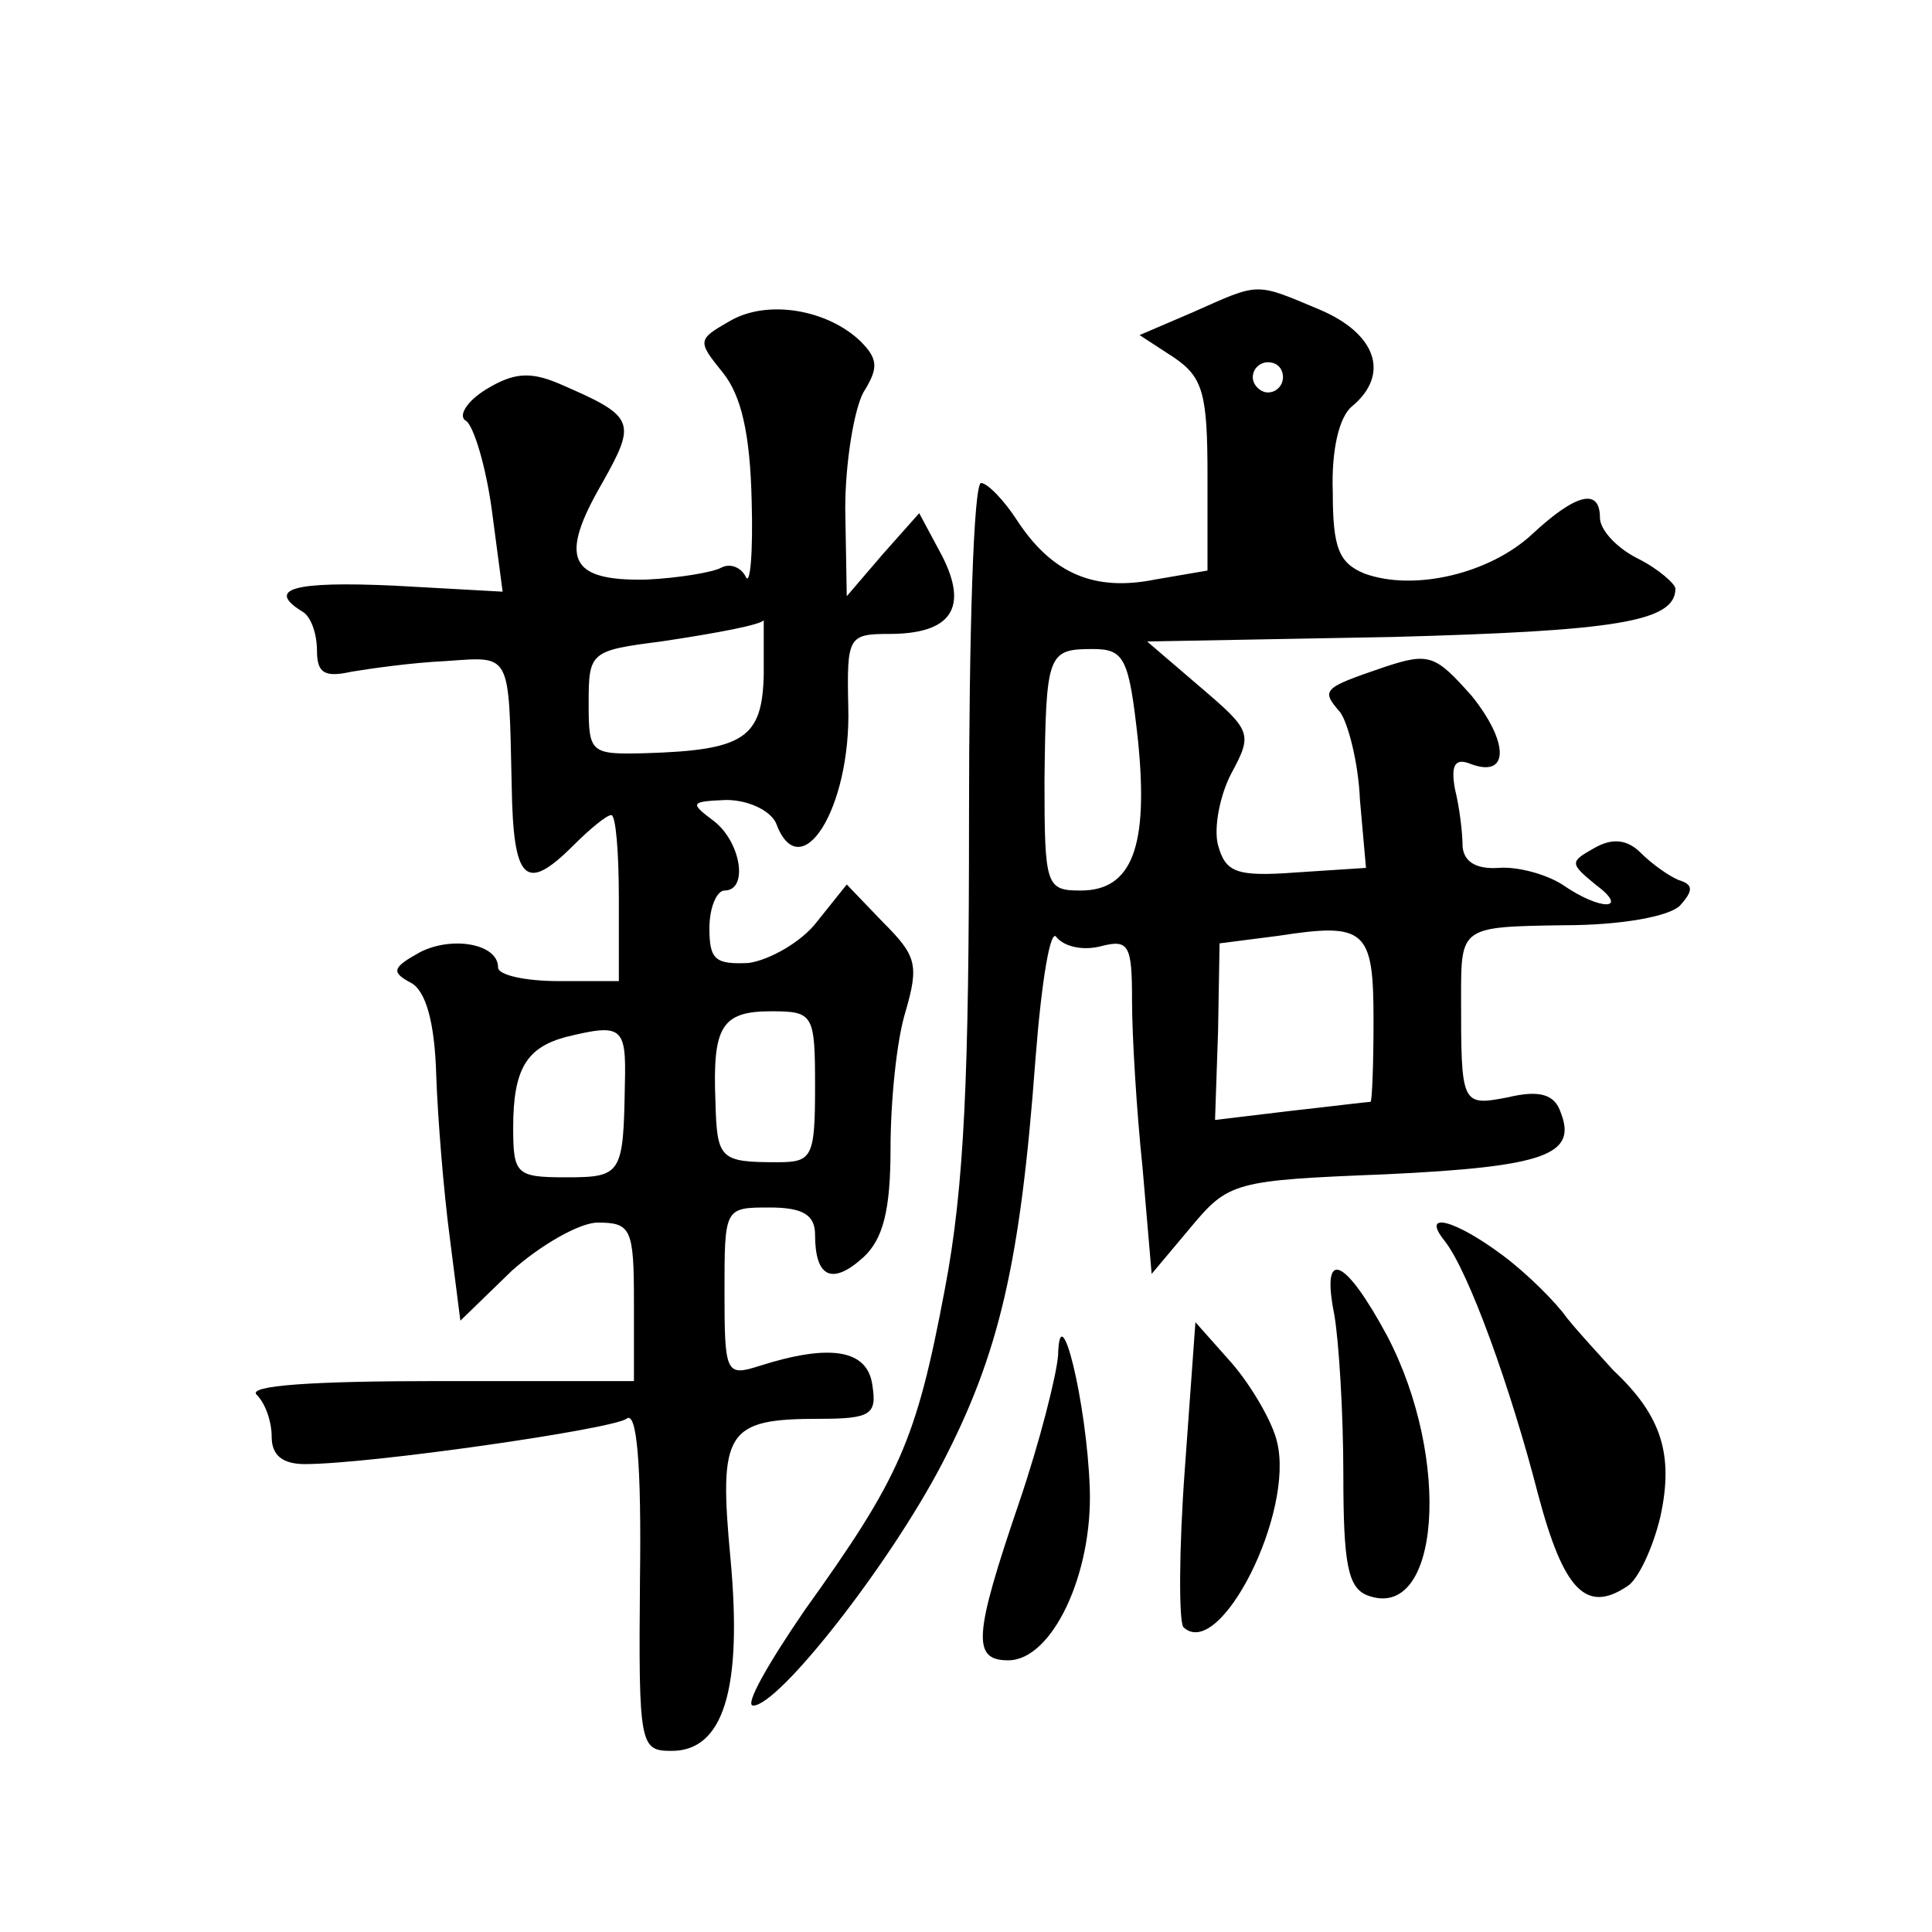
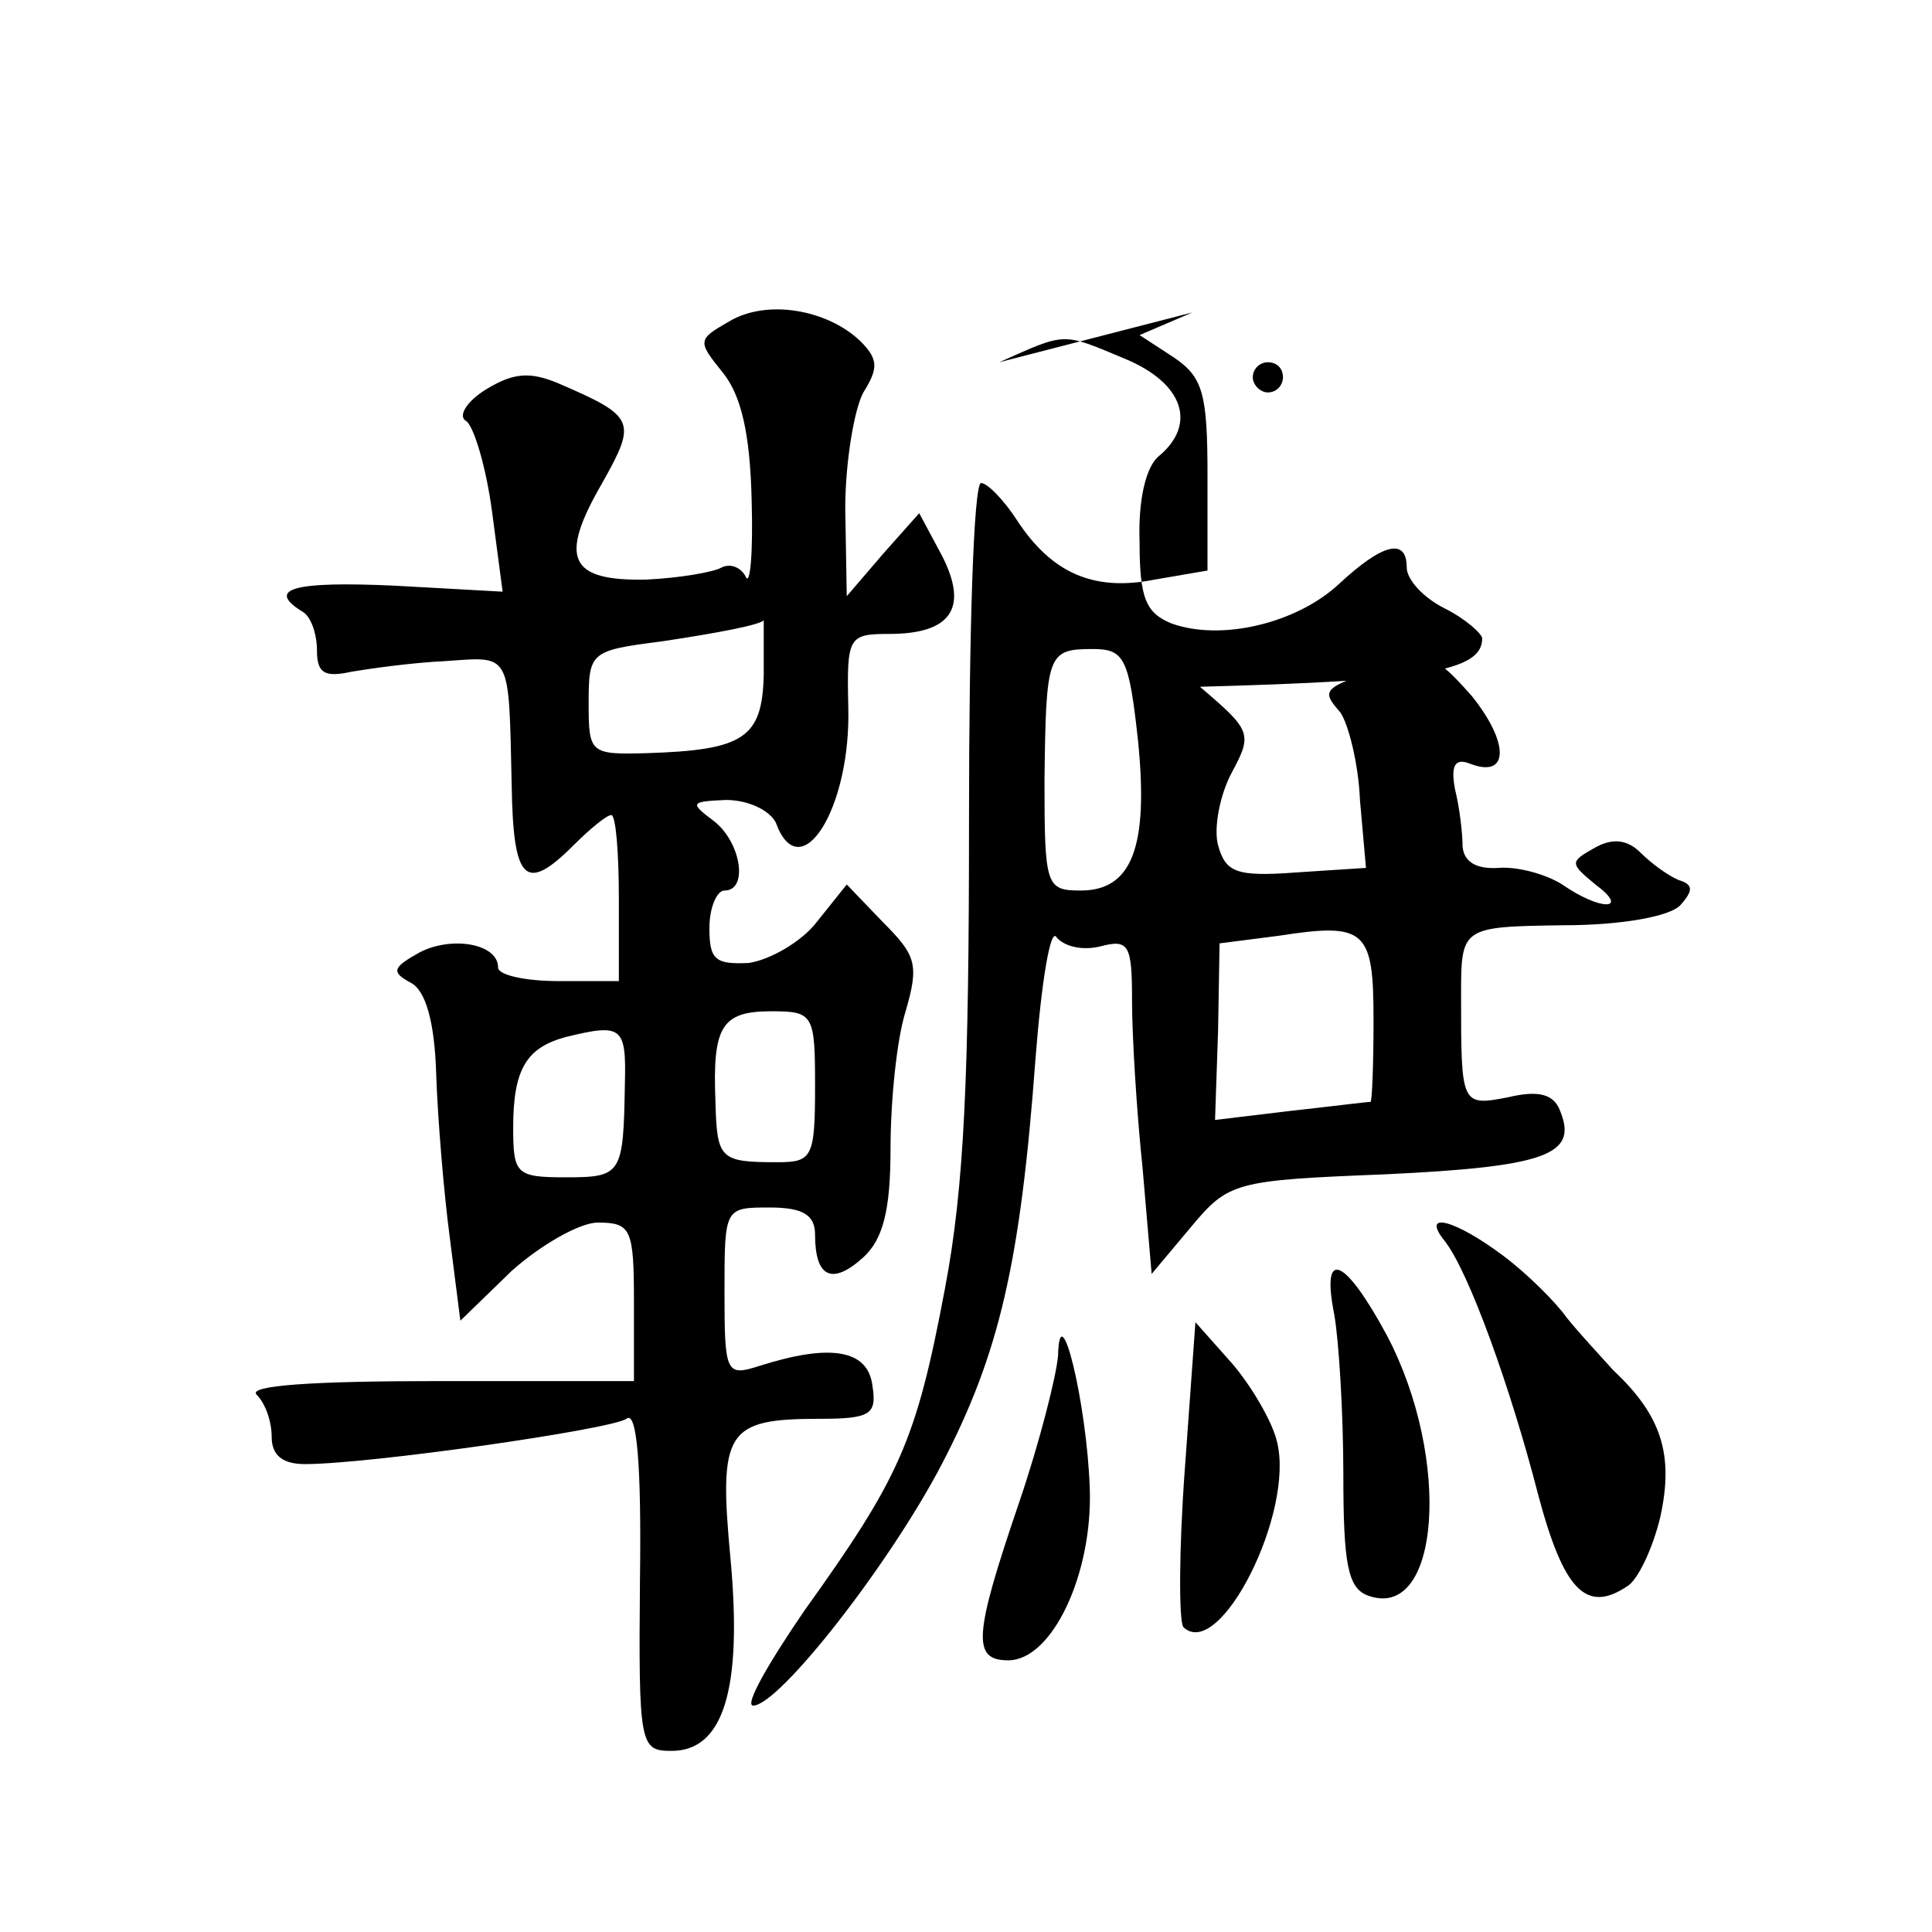
<svg xmlns="http://www.w3.org/2000/svg" version="1.0" width="128pt" height="128pt" viewBox="0 0 128 128" preserveAspectRatio="xMidYMid meet">
  <g transform="translate(0,128) scale(0.1,-0.1)" fill="#0" stroke="none">
-     <path d="M790 1073 l-35 -15 23 -15 c19 -13 22 -24 22 -78 l0 -63 -35 -6 c-40 -8 -68 4 -91 39 -9 14 -20 25 -24 25 -5 0 -8 -100 -8 -222 0 -170 -3 -244 -16 -312 -19 -101 -30 -125 -93 -213 -24 -35 -40 -63 -34 -63 17 0 90 93 125 160 38 73 52 133 62 268 4 52 10 88 14 81 5 -6 17 -9 29 -6 19 5 21 1 21 -36 0 -23 3 -73 7 -111 l6 -70 26 31 c25 30 29 31 129 35 106 5 127 13 116 41 -4 12 -14 15 -35 10 -31 -6 -31 -5 -31 67 0 46 0 46 68 47 39 0 70 6 77 13 9 10 9 14 -1 17 -7 3 -18 11 -25 18 -9 9 -19 10 -31 3 -16 -9 -16 -10 1 -24 23 -17 4 -18 -22 0 -11 7 -30 12 -42 11 -15 -1 -23 4 -24 14 0 9 -2 26 -5 38 -3 16 0 21 10 17 26 -10 26 14 1 45 -24 27 -28 29 -58 19 -41 -14 -42 -15 -29 -30 5 -7 12 -33 13 -58 l4 -45 -46 -3 c-40 -3 -47 0 -52 18 -3 11 1 33 9 48 14 26 13 28 -21 57 l-35 30 163 3 c147 4 187 10 187 32 0 3 -11 13 -25 20 -14 7 -25 19 -25 27 0 20 -16 16 -45 -11 -28 -26 -78 -38 -111 -26 -17 7 -21 17 -21 54 -1 27 4 50 13 57 25 21 16 48 -22 64 -43 18 -39 18 -84 -2z m60 -43 c0 -5 -4 -10 -10 -10 -5 0 -10 5 -10 10 0 6 5 10 10 10 6 0 10 -4 10 -10z m-96 -241 c7 -70 -4 -99 -38 -99 -23 0 -24 3 -24 73 1 84 2 87 32 87 21 0 24 -6 30 -61z m156 -185 c0 -30 -1 -54 -2 -54 -2 0 -26 -3 -53 -6 l-50 -6 2 59 1 58 39 5 c58 9 63 4 63 -56z M483 1067 c-21 -12 -21 -13 -4 -34 12 -15 18 -40 19 -85 1 -34 -1 -57 -4 -50 -3 6 -10 9 -16 6 -5 -3 -28 -7 -50 -8 -51 -1 -58 14 -29 64 23 41 22 44 -29 66 -19 8 -30 7 -48 -4 -13 -8 -19 -18 -13 -21 5 -4 13 -30 17 -60 l7 -53 -72 4 c-66 3 -85 -2 -61 -17 6 -3 10 -15 10 -26 0 -15 5 -18 23 -14 12 2 40 6 62 7 44 3 42 7 44 -82 1 -64 9 -72 41 -40 11 11 22 20 25 20 3 0 5 -25 5 -55 l0 -55 -40 0 c-22 0 -40 4 -40 9 0 16 -31 21 -52 10 -18 -10 -19 -13 -6 -20 10 -5 16 -26 17 -61 1 -29 5 -78 9 -108 l7 -55 34 33 c19 17 45 32 57 32 22 0 24 -4 24 -52 l0 -53 -130 0 c-84 0 -126 -3 -120 -9 6 -6 10 -18 10 -28 0 -12 7 -18 22 -18 43 0 203 23 213 30 7 6 10 -31 9 -106 -1 -111 0 -114 21 -114 34 0 47 40 39 127 -8 85 -3 93 59 93 34 0 38 3 35 22 -3 24 -28 28 -75 13 -22 -7 -23 -5 -23 49 0 56 0 56 30 56 22 0 30 -5 30 -18 0 -28 11 -34 32 -15 13 12 18 31 18 72 0 31 4 72 10 91 9 31 7 37 -15 59 l-24 25 -20 -25 c-10 -13 -31 -25 -45 -27 -22 -1 -26 2 -26 23 0 14 5 25 10 25 16 0 11 32 -7 46 -16 12 -16 13 8 14 15 0 29 -7 33 -15 16 -44 50 9 48 77 -1 46 0 48 27 48 41 0 53 17 35 52 l-15 28 -24 -27 -24 -28 -1 58 c0 31 6 66 12 77 10 16 10 22 -2 34 -22 21 -62 28 -87 13z m23 -234 c-1 -42 -13 -50 -78 -52 -37 -1 -38 0 -38 33 0 34 1 35 48 41 40 6 65 11 68 14 0 1 0 -16 0 -36z m34 -273 c0 -47 -2 -50 -25 -50 -38 0 -40 2 -41 40 -2 50 4 60 37 60 28 0 29 -2 29 -50z m-126 2 c-1 -60 -2 -62 -39 -62 -33 0 -35 2 -35 33 0 39 9 53 35 60 37 9 40 7 39 -31z M957 458 c16 -20 44 -98 62 -168 17 -64 32 -79 59 -61 7 4 17 25 22 46 9 41 1 67 -31 97 -9 10 -23 25 -31 35 -7 10 -26 29 -42 41 -32 24 -55 30 -39 10z M884 409 c3 -17 6 -65 6 -106 0 -59 3 -75 16 -80 48 -18 56 90 13 172 -28 52 -44 59 -35 14z M701 382 c-1 -13 -12 -57 -26 -98 -30 -88 -31 -104 -7 -104 29 0 56 57 54 114 -2 57 -20 130 -21 88z M785 307 c-4 -54 -4 -101 -1 -105 24 -23 74 76 62 123 -3 13 -17 37 -30 52 l-24 27 -7 -97z" />
+     <path d="M790 1073 l-35 -15 23 -15 c19 -13 22 -24 22 -78 l0 -63 -35 -6 c-40 -8 -68 4 -91 39 -9 14 -20 25 -24 25 -5 0 -8 -100 -8 -222 0 -170 -3 -244 -16 -312 -19 -101 -30 -125 -93 -213 -24 -35 -40 -63 -34 -63 17 0 90 93 125 160 38 73 52 133 62 268 4 52 10 88 14 81 5 -6 17 -9 29 -6 19 5 21 1 21 -36 0 -23 3 -73 7 -111 l6 -70 26 31 c25 30 29 31 129 35 106 5 127 13 116 41 -4 12 -14 15 -35 10 -31 -6 -31 -5 -31 67 0 46 0 46 68 47 39 0 70 6 77 13 9 10 9 14 -1 17 -7 3 -18 11 -25 18 -9 9 -19 10 -31 3 -16 -9 -16 -10 1 -24 23 -17 4 -18 -22 0 -11 7 -30 12 -42 11 -15 -1 -23 4 -24 14 0 9 -2 26 -5 38 -3 16 0 21 10 17 26 -10 26 14 1 45 -24 27 -28 29 -58 19 -41 -14 -42 -15 -29 -30 5 -7 12 -33 13 -58 l4 -45 -46 -3 c-40 -3 -47 0 -52 18 -3 11 1 33 9 48 14 26 13 28 -21 57 c147 4 187 10 187 32 0 3 -11 13 -25 20 -14 7 -25 19 -25 27 0 20 -16 16 -45 -11 -28 -26 -78 -38 -111 -26 -17 7 -21 17 -21 54 -1 27 4 50 13 57 25 21 16 48 -22 64 -43 18 -39 18 -84 -2z m60 -43 c0 -5 -4 -10 -10 -10 -5 0 -10 5 -10 10 0 6 5 10 10 10 6 0 10 -4 10 -10z m-96 -241 c7 -70 -4 -99 -38 -99 -23 0 -24 3 -24 73 1 84 2 87 32 87 21 0 24 -6 30 -61z m156 -185 c0 -30 -1 -54 -2 -54 -2 0 -26 -3 -53 -6 l-50 -6 2 59 1 58 39 5 c58 9 63 4 63 -56z M483 1067 c-21 -12 -21 -13 -4 -34 12 -15 18 -40 19 -85 1 -34 -1 -57 -4 -50 -3 6 -10 9 -16 6 -5 -3 -28 -7 -50 -8 -51 -1 -58 14 -29 64 23 41 22 44 -29 66 -19 8 -30 7 -48 -4 -13 -8 -19 -18 -13 -21 5 -4 13 -30 17 -60 l7 -53 -72 4 c-66 3 -85 -2 -61 -17 6 -3 10 -15 10 -26 0 -15 5 -18 23 -14 12 2 40 6 62 7 44 3 42 7 44 -82 1 -64 9 -72 41 -40 11 11 22 20 25 20 3 0 5 -25 5 -55 l0 -55 -40 0 c-22 0 -40 4 -40 9 0 16 -31 21 -52 10 -18 -10 -19 -13 -6 -20 10 -5 16 -26 17 -61 1 -29 5 -78 9 -108 l7 -55 34 33 c19 17 45 32 57 32 22 0 24 -4 24 -52 l0 -53 -130 0 c-84 0 -126 -3 -120 -9 6 -6 10 -18 10 -28 0 -12 7 -18 22 -18 43 0 203 23 213 30 7 6 10 -31 9 -106 -1 -111 0 -114 21 -114 34 0 47 40 39 127 -8 85 -3 93 59 93 34 0 38 3 35 22 -3 24 -28 28 -75 13 -22 -7 -23 -5 -23 49 0 56 0 56 30 56 22 0 30 -5 30 -18 0 -28 11 -34 32 -15 13 12 18 31 18 72 0 31 4 72 10 91 9 31 7 37 -15 59 l-24 25 -20 -25 c-10 -13 -31 -25 -45 -27 -22 -1 -26 2 -26 23 0 14 5 25 10 25 16 0 11 32 -7 46 -16 12 -16 13 8 14 15 0 29 -7 33 -15 16 -44 50 9 48 77 -1 46 0 48 27 48 41 0 53 17 35 52 l-15 28 -24 -27 -24 -28 -1 58 c0 31 6 66 12 77 10 16 10 22 -2 34 -22 21 -62 28 -87 13z m23 -234 c-1 -42 -13 -50 -78 -52 -37 -1 -38 0 -38 33 0 34 1 35 48 41 40 6 65 11 68 14 0 1 0 -16 0 -36z m34 -273 c0 -47 -2 -50 -25 -50 -38 0 -40 2 -41 40 -2 50 4 60 37 60 28 0 29 -2 29 -50z m-126 2 c-1 -60 -2 -62 -39 -62 -33 0 -35 2 -35 33 0 39 9 53 35 60 37 9 40 7 39 -31z M957 458 c16 -20 44 -98 62 -168 17 -64 32 -79 59 -61 7 4 17 25 22 46 9 41 1 67 -31 97 -9 10 -23 25 -31 35 -7 10 -26 29 -42 41 -32 24 -55 30 -39 10z M884 409 c3 -17 6 -65 6 -106 0 -59 3 -75 16 -80 48 -18 56 90 13 172 -28 52 -44 59 -35 14z M701 382 c-1 -13 -12 -57 -26 -98 -30 -88 -31 -104 -7 -104 29 0 56 57 54 114 -2 57 -20 130 -21 88z M785 307 c-4 -54 -4 -101 -1 -105 24 -23 74 76 62 123 -3 13 -17 37 -30 52 l-24 27 -7 -97z" />
  </g>
</svg>